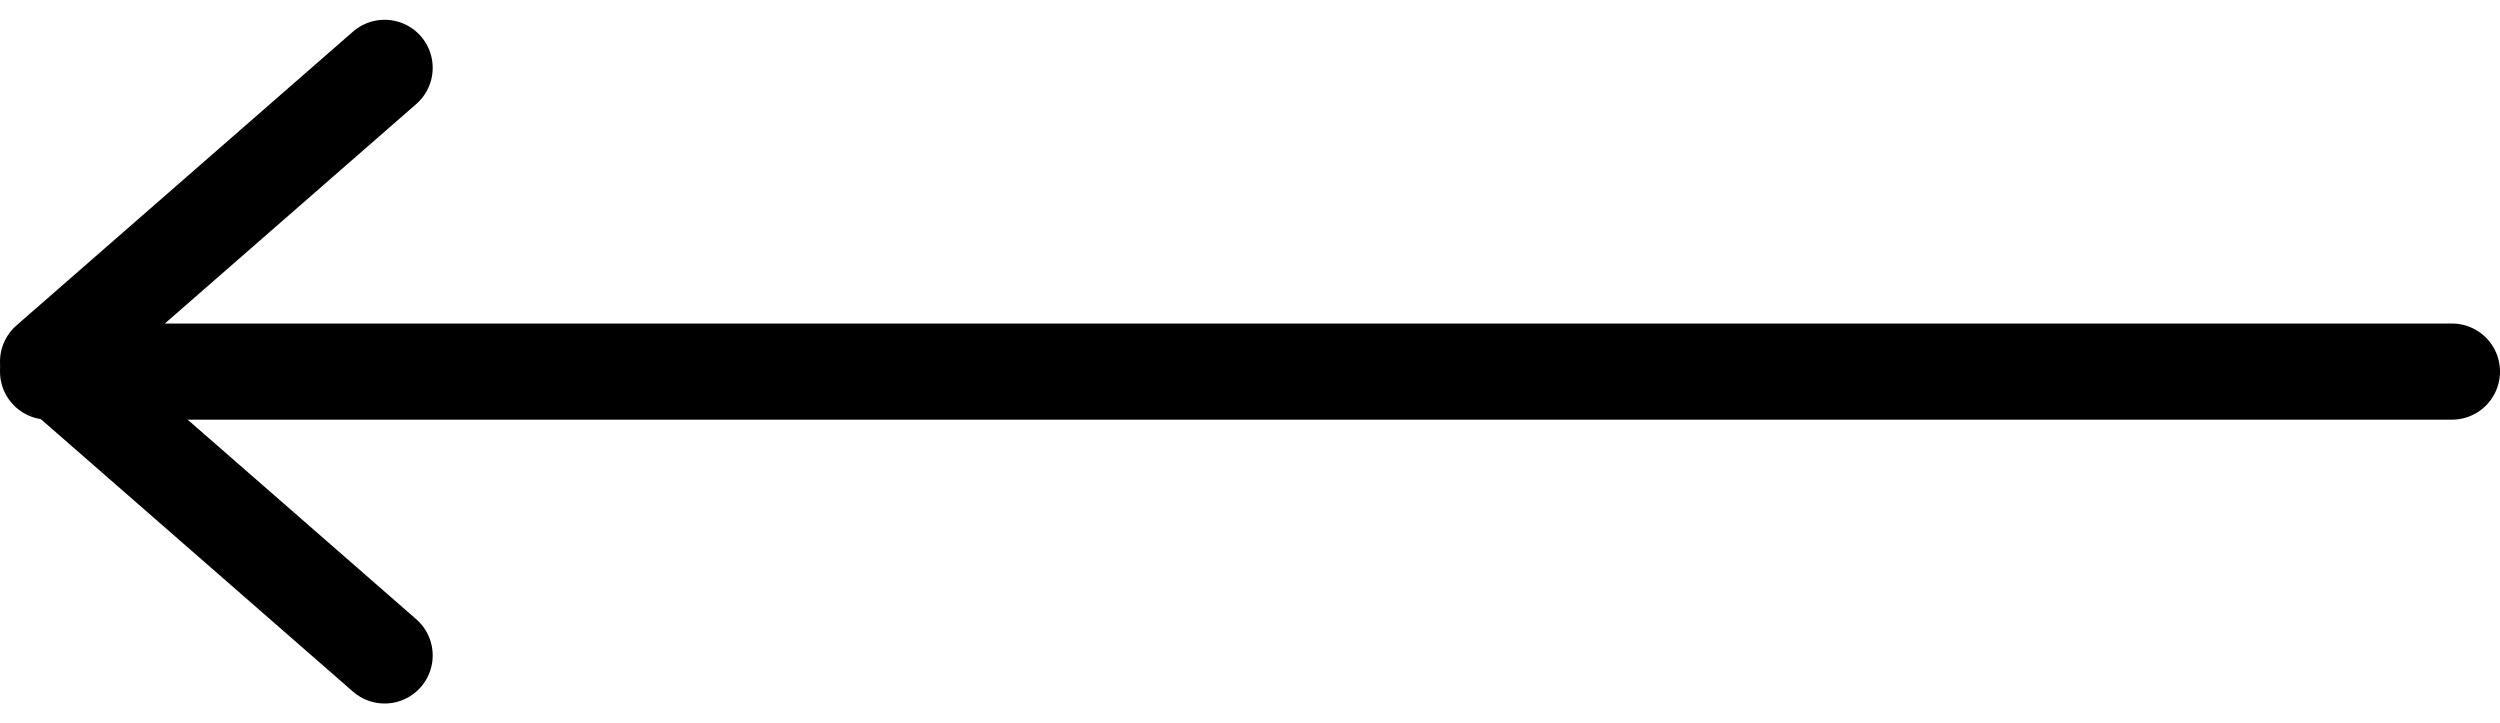
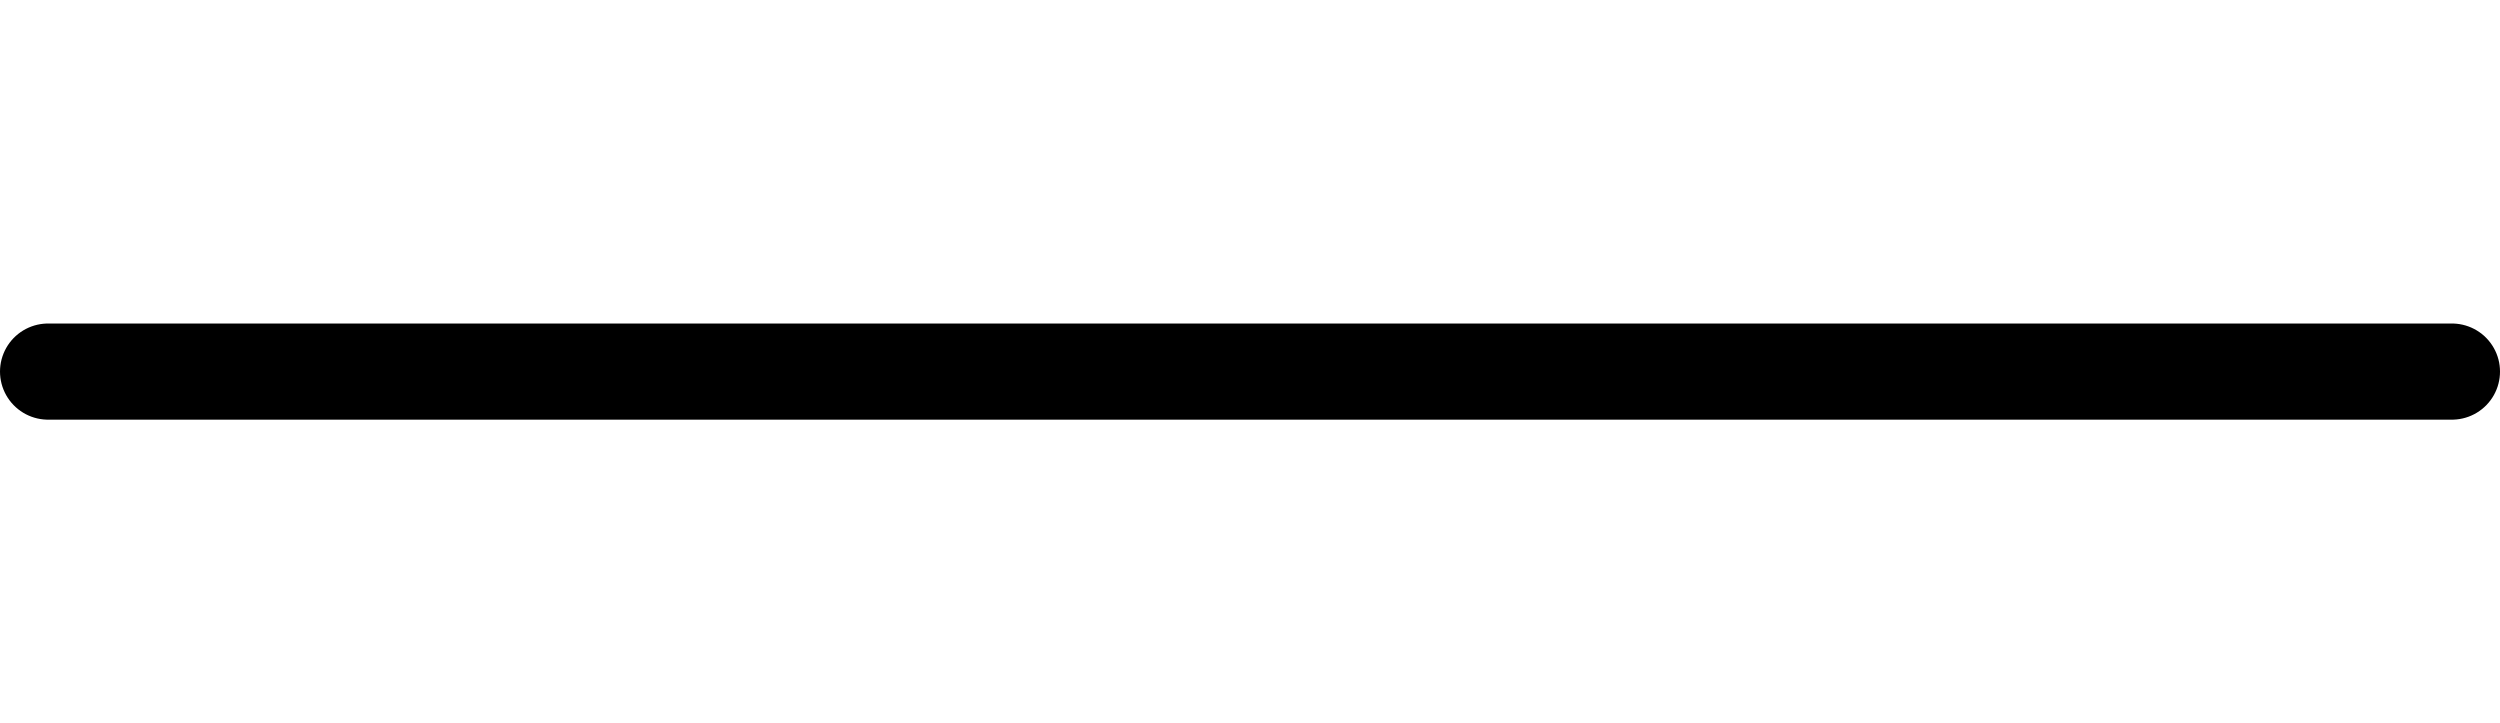
<svg xmlns="http://www.w3.org/2000/svg" width="52" height="15.044" viewBox="0 0 52 15.044">
  <g id="Back_Arrow" transform="translate(1 1.411)">
    <line id="Line_9632" data-name="Line 9632" x1="50" transform="translate(0 6.318)" fill="none" stroke="#000" stroke-linecap="round" stroke-linejoin="round" stroke-width="2" />
-     <path id="Path_33818" data-name="Path 33818" d="M19,5l-7,6.111,7,6.111" transform="translate(-12 -5)" fill="none" stroke="#000" stroke-linecap="round" stroke-linejoin="round" stroke-width="2" />
  </g>
</svg>